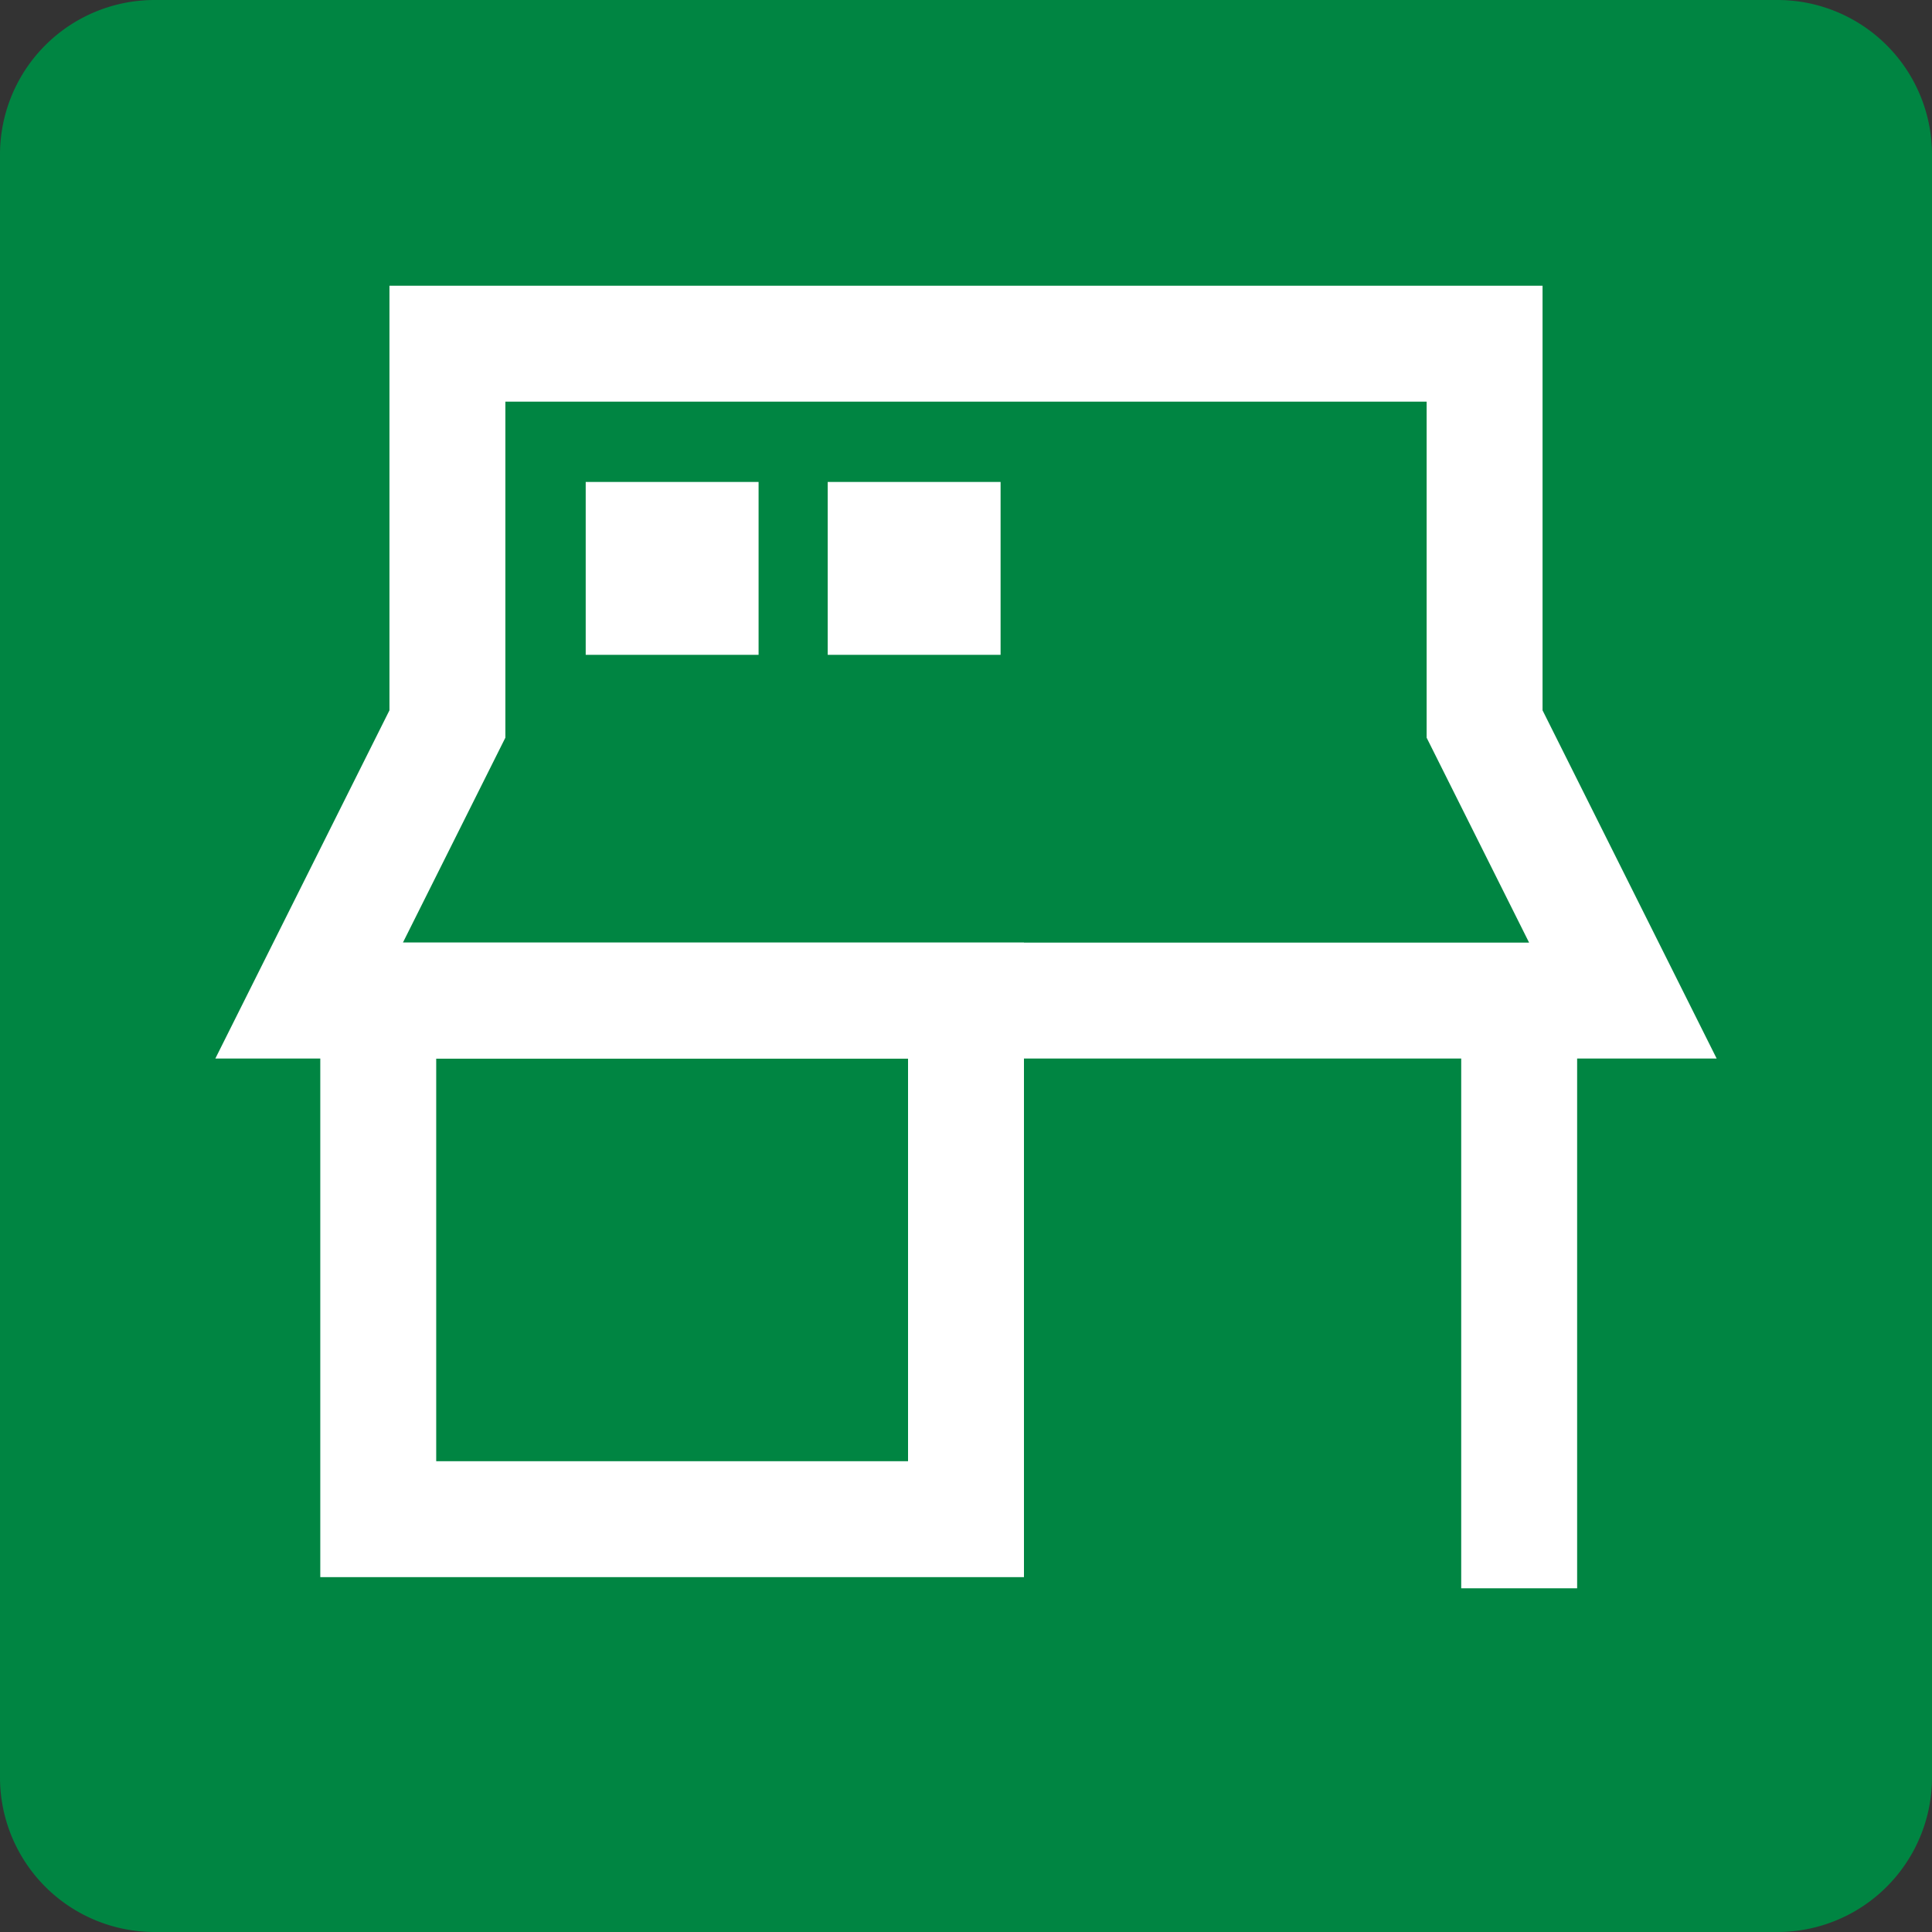
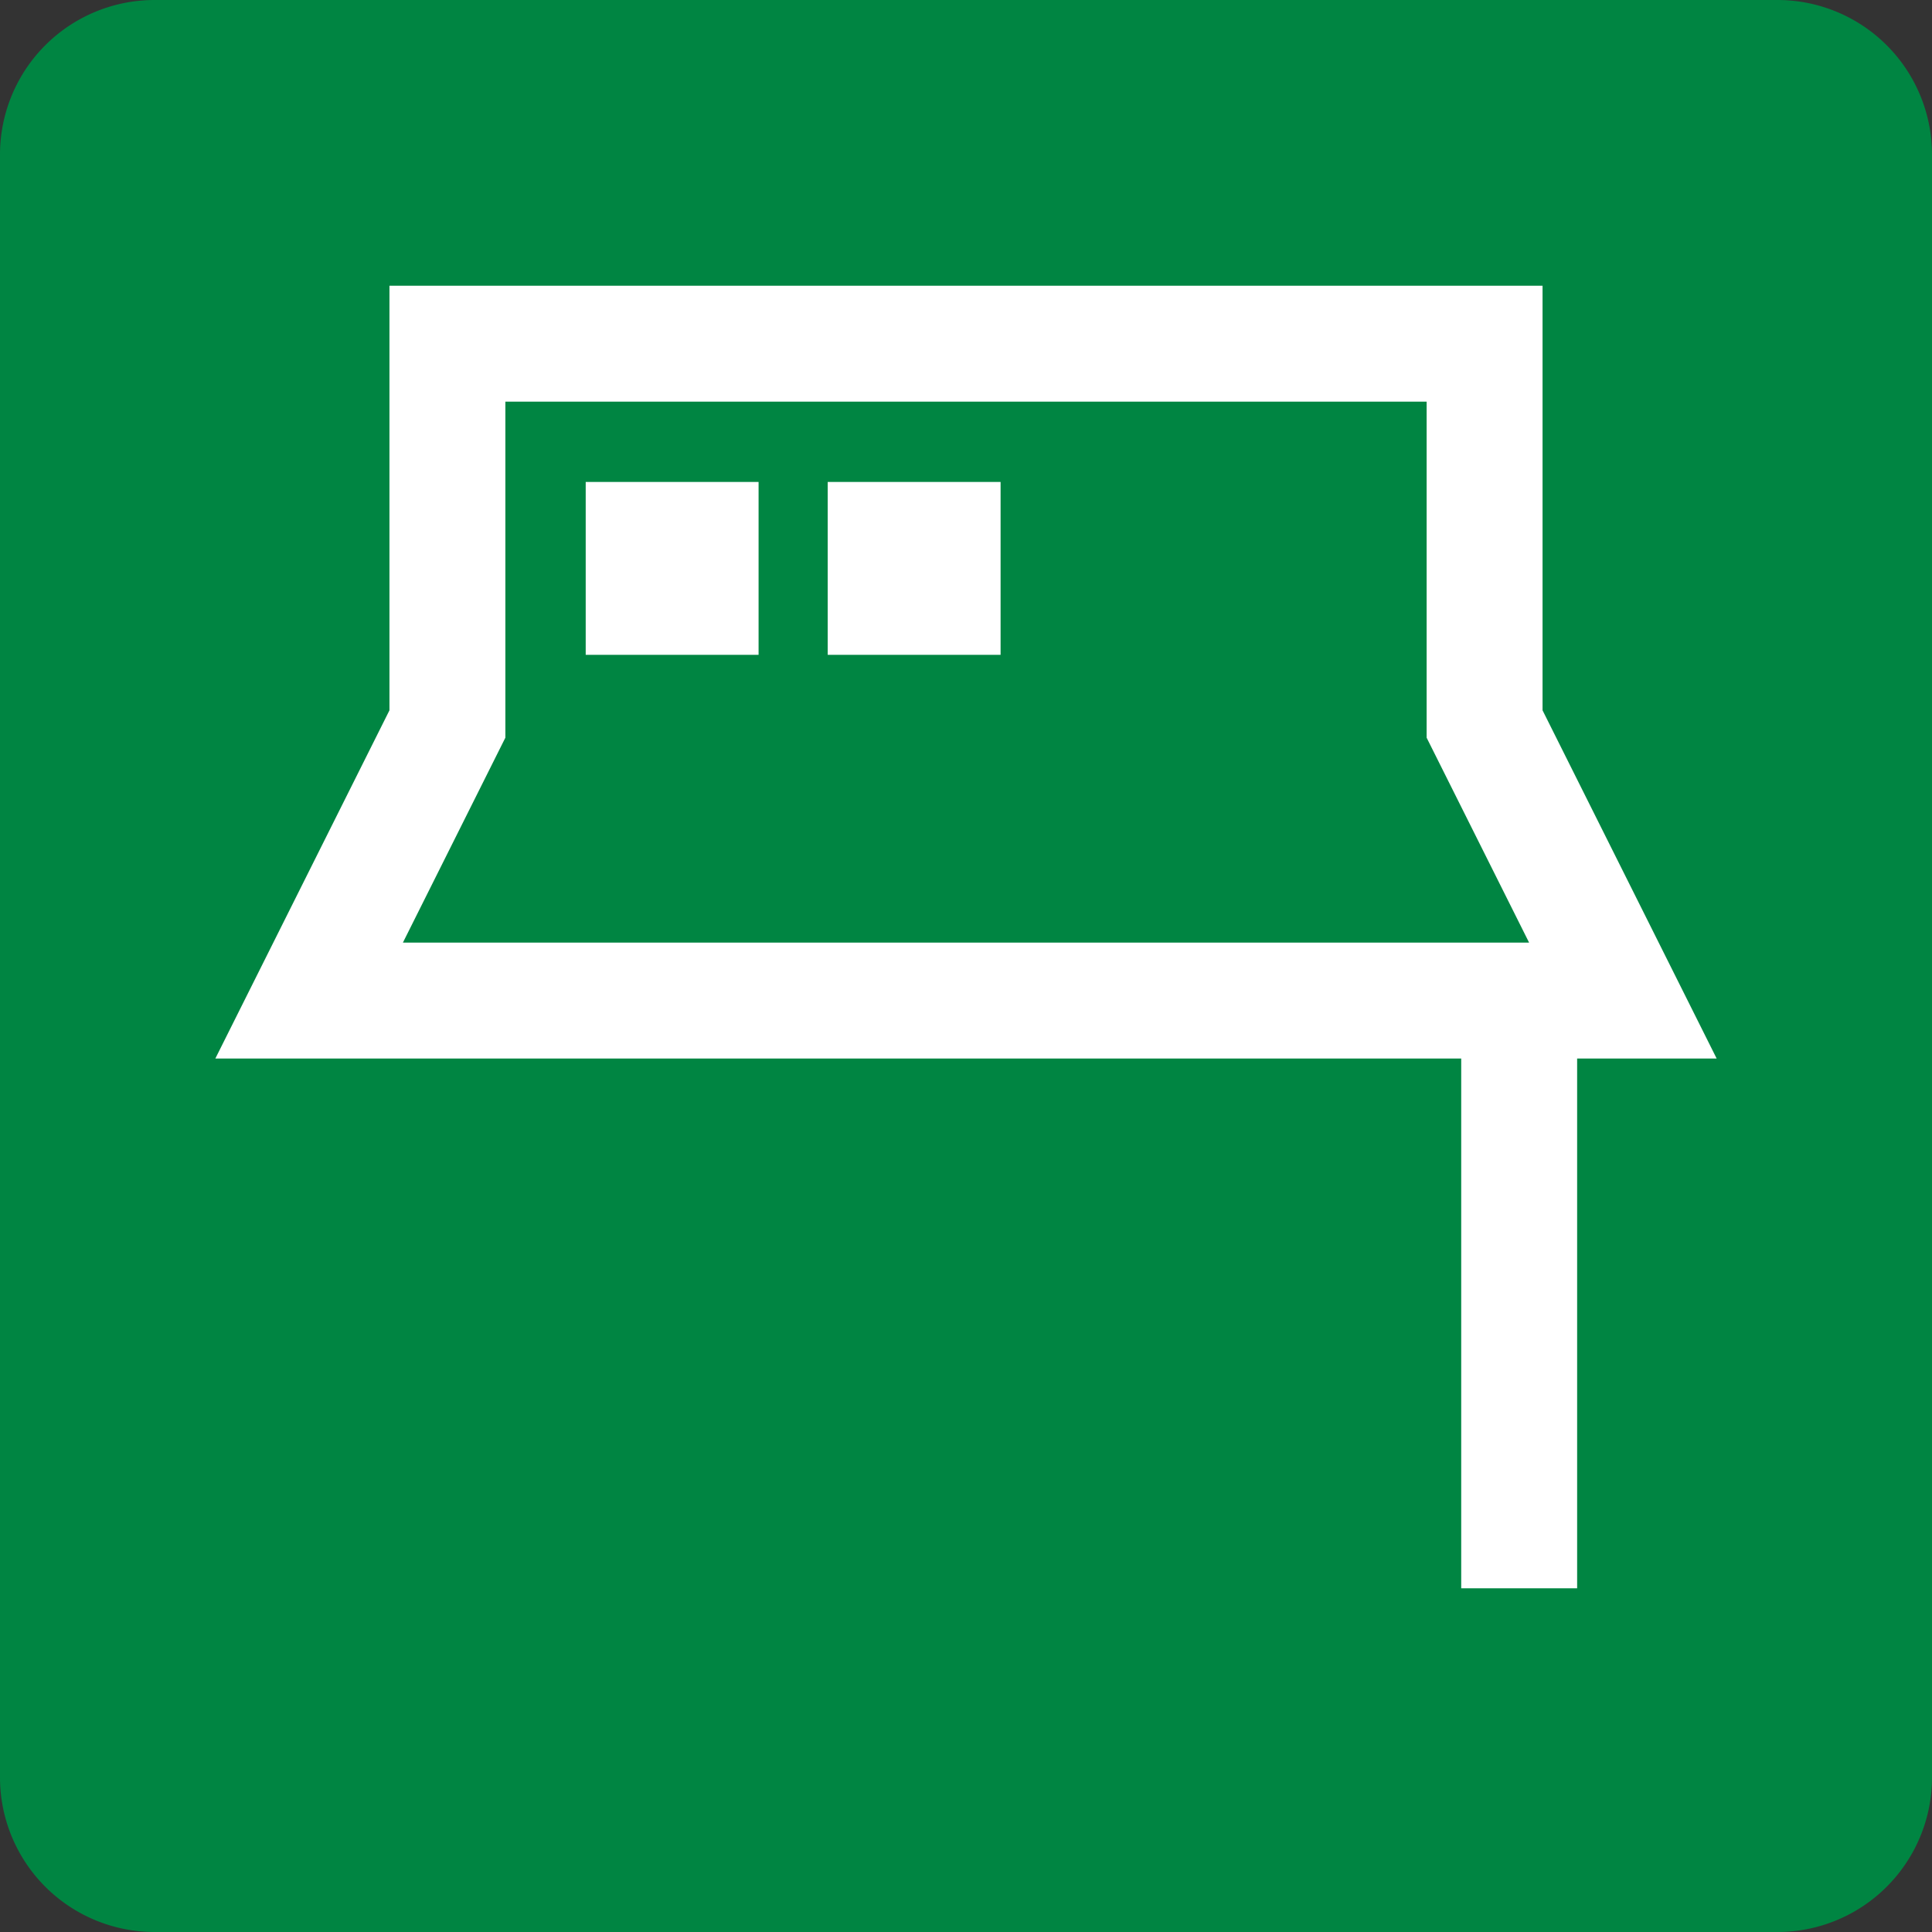
<svg xmlns="http://www.w3.org/2000/svg" id="Group_5406" data-name="Group 5406" width="50" height="50" viewBox="0 0 50 50">
  <rect x="0" y="0" width="50" height="50" fill="#333333" stroke="none" />
  <defs>
    <clipPath id="clip-path">
      <rect id="Rectangle_3557" data-name="Rectangle 3557" width="50" height="50" fill="none" />
    </clipPath>
  </defs>
  <g id="Group_5438" data-name="Group 5438">
    <g id="Group_5437" data-name="Group 5437" clip-path="url(#clip-path)">
      <path id="Path_2874" data-name="Path 2874" d="M46,50H4a4,4,0,0,1-4-4V4A4,4,0,0,1,4,0H46a4,4,0,0,1,4,4V46a4,4,0,0,1-4,4" fill="#008542" />
-       <rect id="Rectangle_3554" data-name="Rectangle 3554" width="15.211" height="13.421" transform="translate(9.789 25.895)" fill="none" stroke="#fff" stroke-miterlimit="10" stroke-width="3" />
      <path id="Path_2875" data-name="Path 2875" d="M42,25.895H8l3.579-7.158V8.895H38.421v9.842Z" fill="none" stroke="#fff" stroke-miterlimit="10" stroke-width="3" />
      <line id="Line_21" data-name="Line 21" y1="14.316" transform="translate(39.316 26.789)" fill="none" stroke="#fff" stroke-miterlimit="10" stroke-width="3" />
      <rect id="Rectangle_3555" data-name="Rectangle 3555" width="4.474" height="4.474" transform="translate(15.158 12.473)" fill="#fff" />
      <rect id="Rectangle_3556" data-name="Rectangle 3556" width="4.474" height="4.474" transform="translate(21.421 12.473)" fill="#fff" />
    </g>
  </g>
</svg>